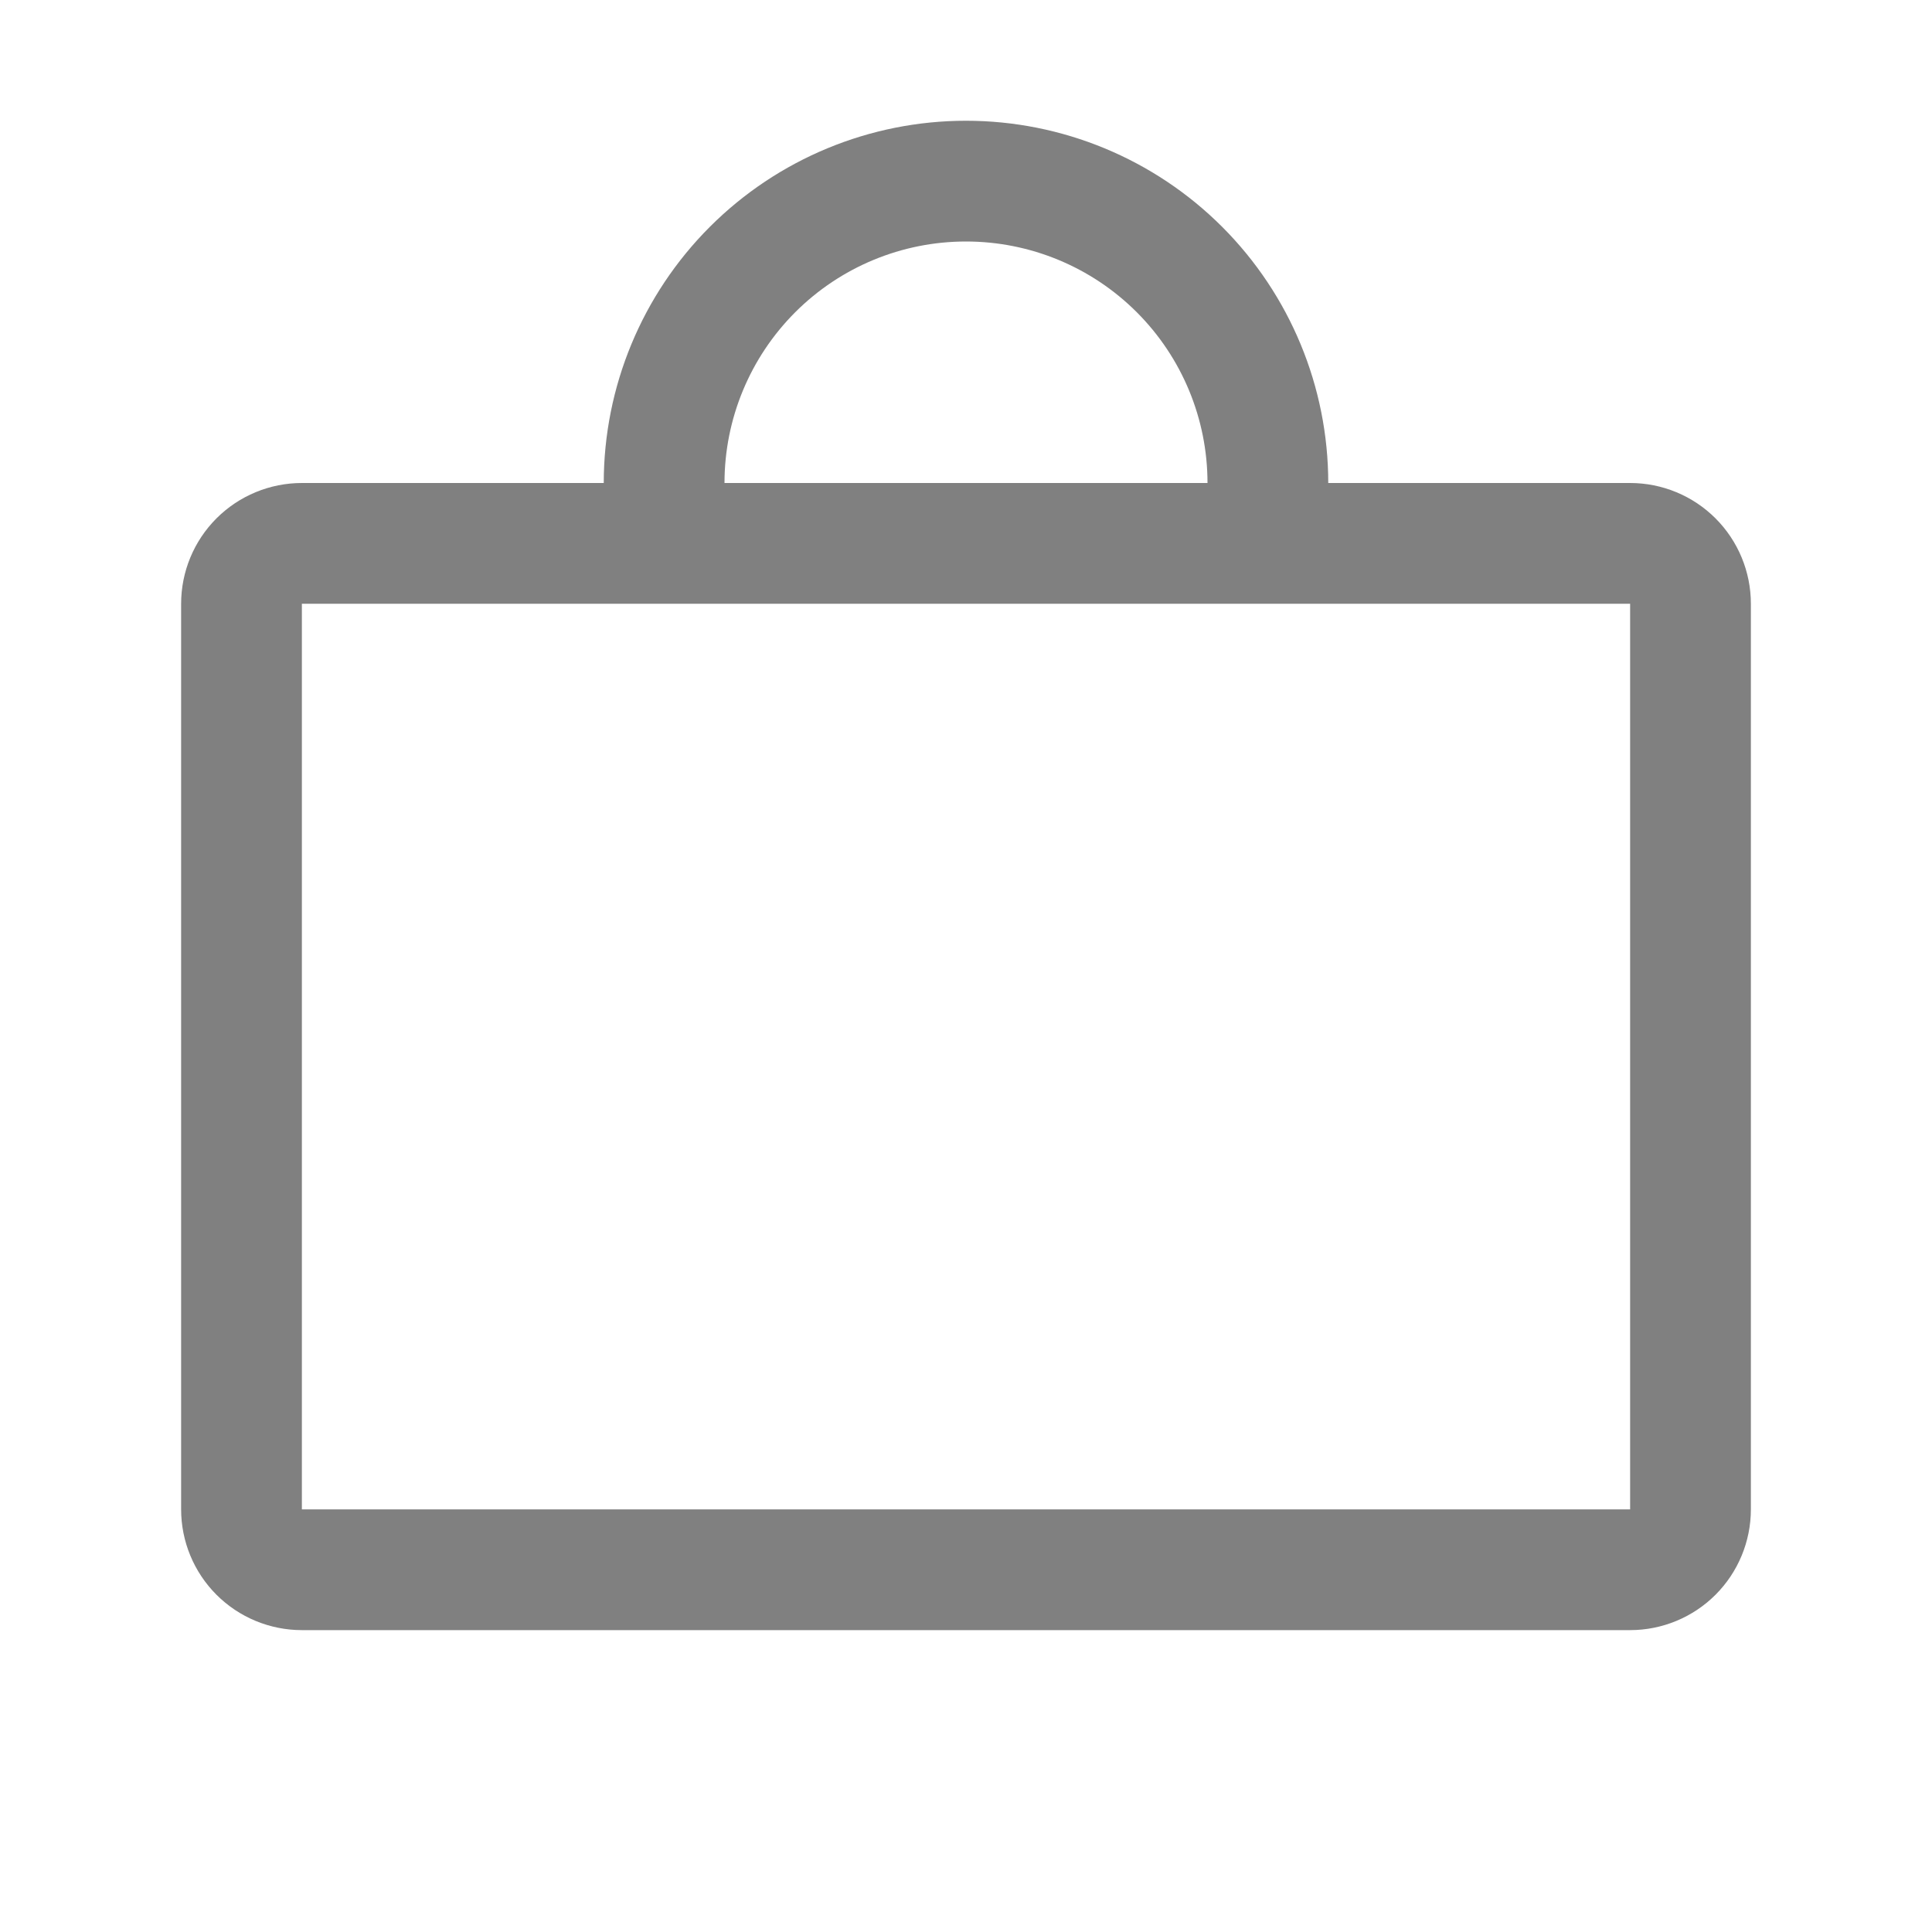
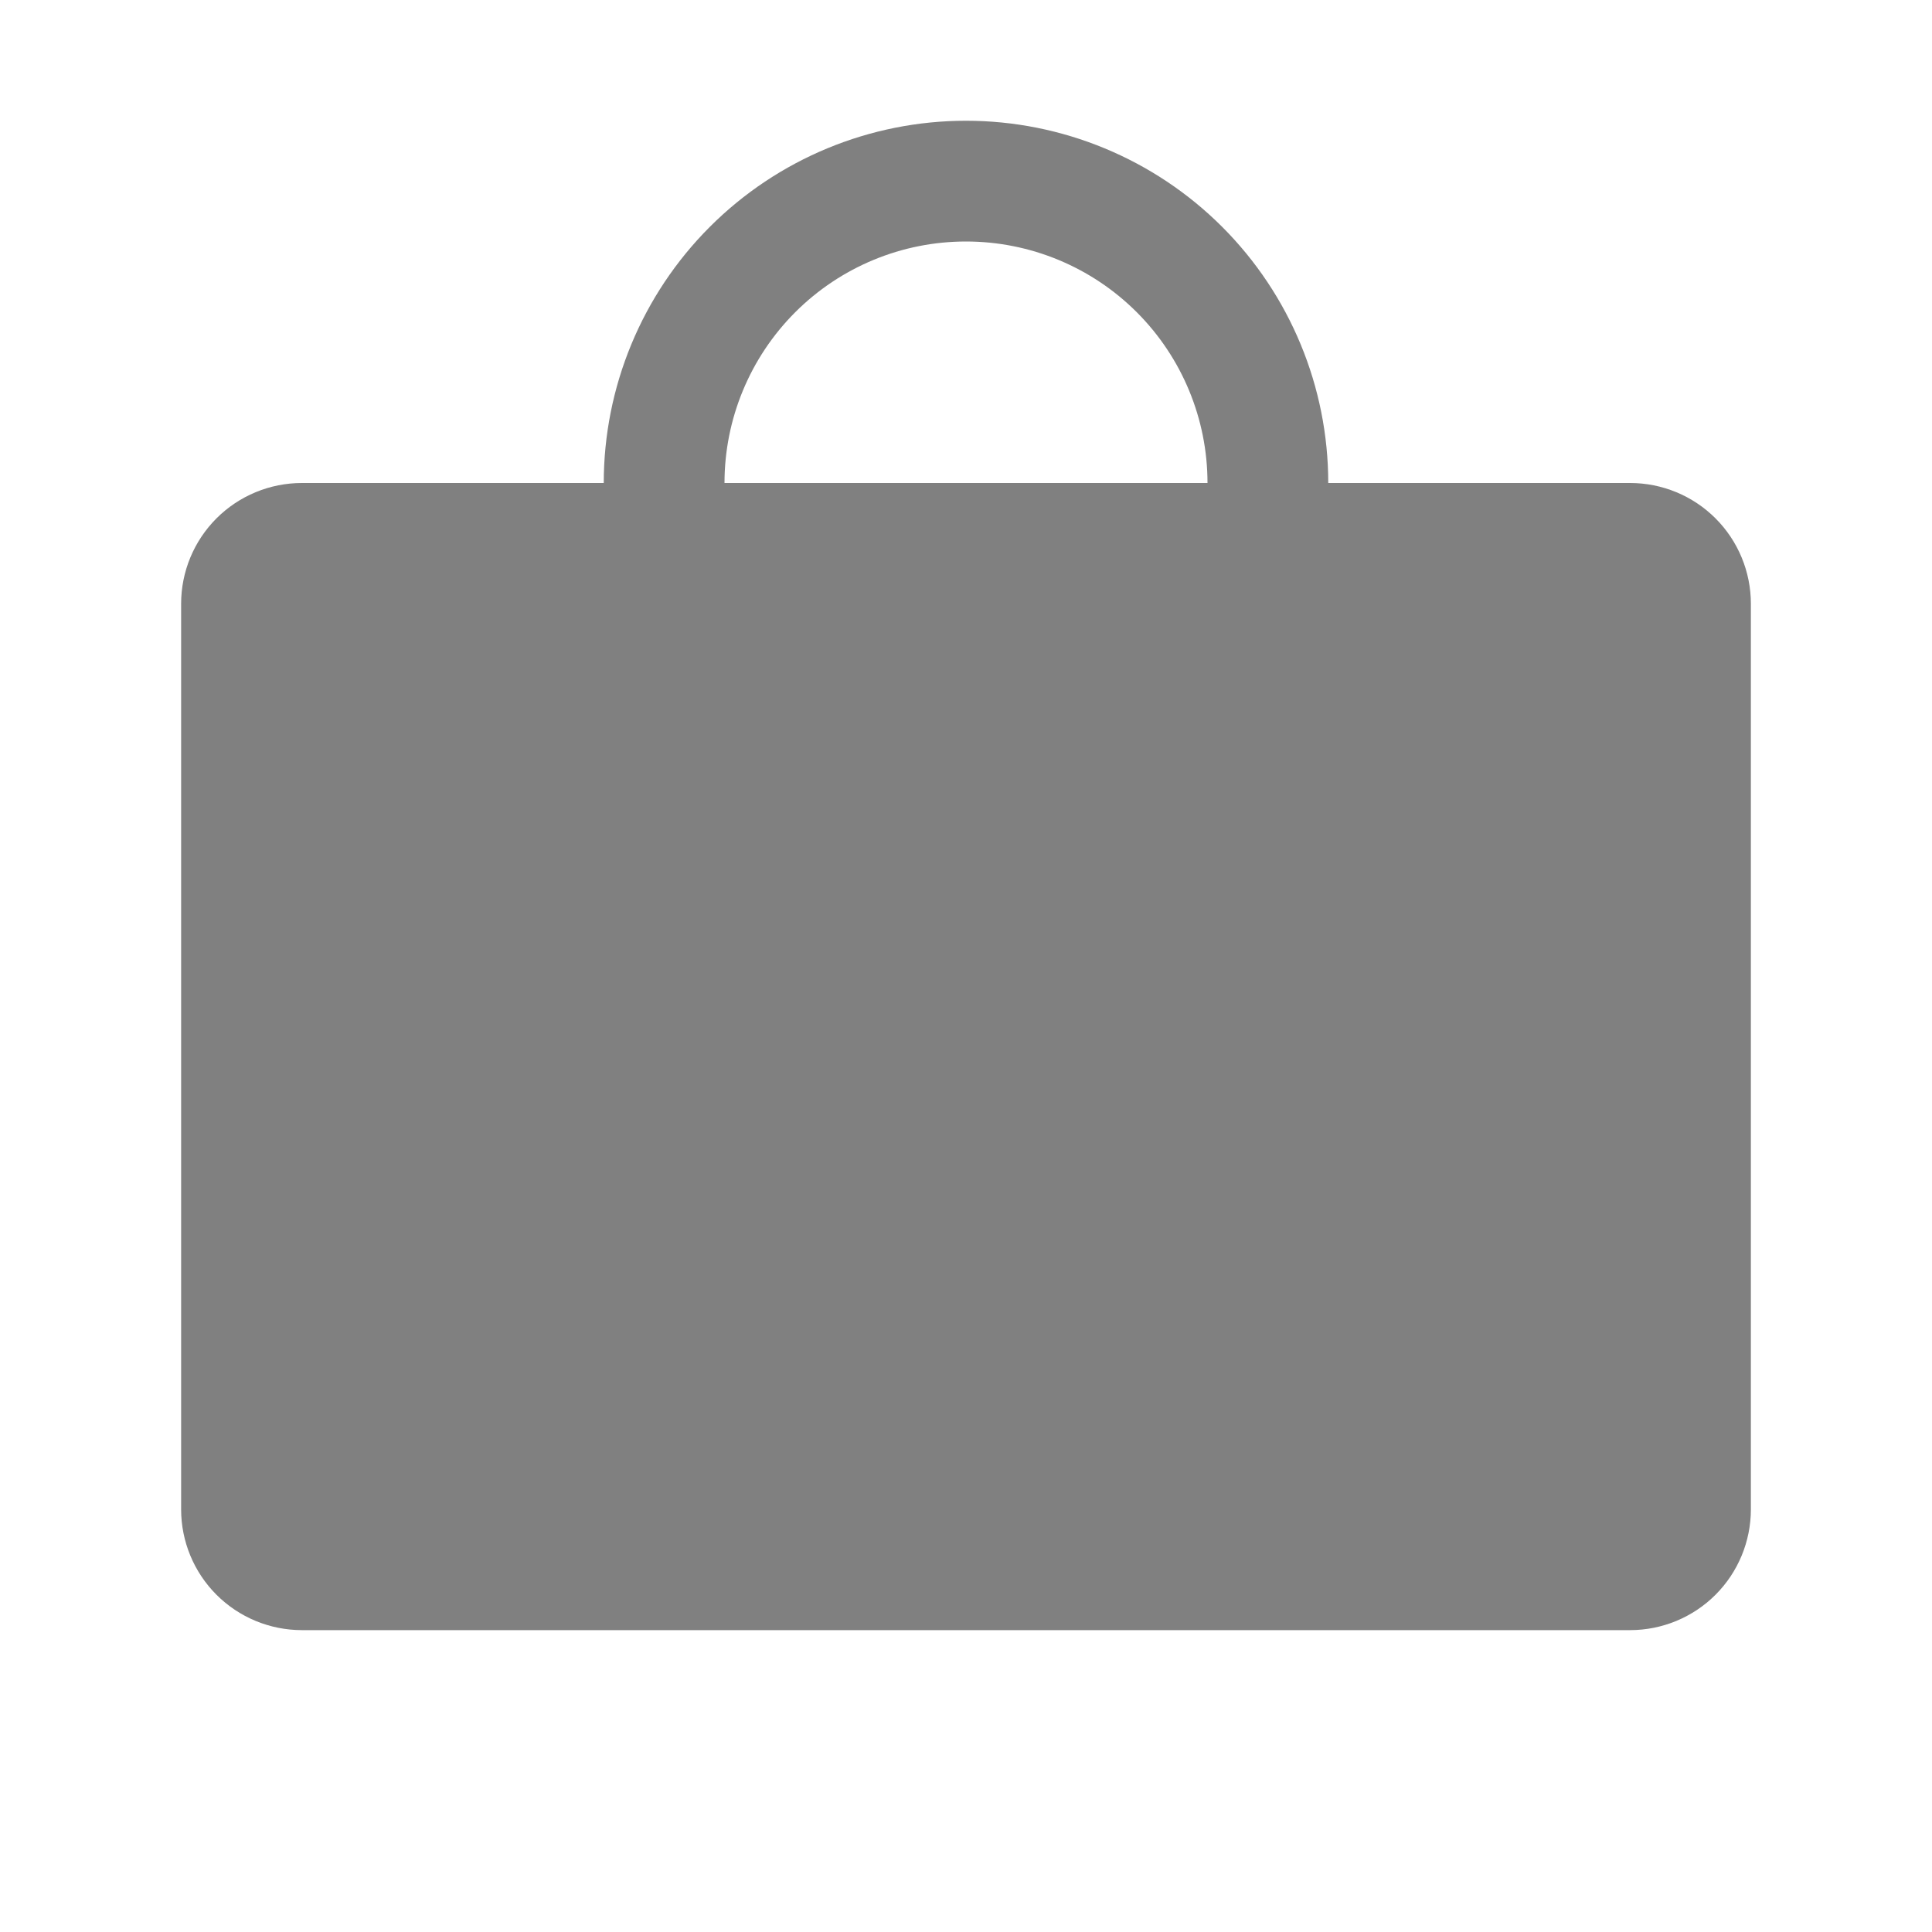
<svg xmlns="http://www.w3.org/2000/svg" max-width="56" max-height="56" viewBox="0 0 56 56" fill="none">
-   <path d="M47.25 14H38.5C38.5 11.215 37.394 8.545 35.425 6.575C33.456 4.606 30.785 3.5 28 3.5C25.215 3.5 22.544 4.606 20.575 6.575C18.606 8.545 17.5 11.215 17.5 14H8.75C7.822 14 6.931 14.369 6.275 15.025C5.619 15.681 5.25 16.572 5.25 17.5V43.75C5.25 44.678 5.619 45.569 6.275 46.225C6.931 46.881 7.822 47.25 8.75 47.25H47.25C48.178 47.25 49.069 46.881 49.725 46.225C50.381 45.569 50.75 44.678 50.75 43.75V17.5C50.75 16.572 50.381 15.681 49.725 15.025C49.069 14.369 48.178 14 47.25 14ZM28 7C29.857 7 31.637 7.737 32.95 9.05C34.263 10.363 35 12.143 35 14H21C21 12.143 21.738 10.363 23.05 9.05C24.363 7.737 26.143 7 28 7ZM47.25 43.75H8.75V17.5H47.25V43.75Z" fill="gray" />
+   <path d="M47.25 14H38.5C38.5 11.215 37.394 8.545 35.425 6.575C33.456 4.606 30.785 3.5 28 3.5C25.215 3.5 22.544 4.606 20.575 6.575C18.606 8.545 17.5 11.215 17.5 14H8.75C7.822 14 6.931 14.369 6.275 15.025C5.619 15.681 5.25 16.572 5.25 17.5V43.75C5.25 44.678 5.619 45.569 6.275 46.225C6.931 46.881 7.822 47.25 8.75 47.25H47.25C48.178 47.25 49.069 46.881 49.725 46.225C50.381 45.569 50.75 44.678 50.75 43.75V17.5C50.75 16.572 50.381 15.681 49.725 15.025C49.069 14.369 48.178 14 47.25 14ZM28 7C29.857 7 31.637 7.737 32.95 9.05C34.263 10.363 35 12.143 35 14H21C21 12.143 21.738 10.363 23.05 9.05C24.363 7.737 26.143 7 28 7ZM47.25 43.75H8.75H47.25V43.75Z" fill="gray" />
</svg>